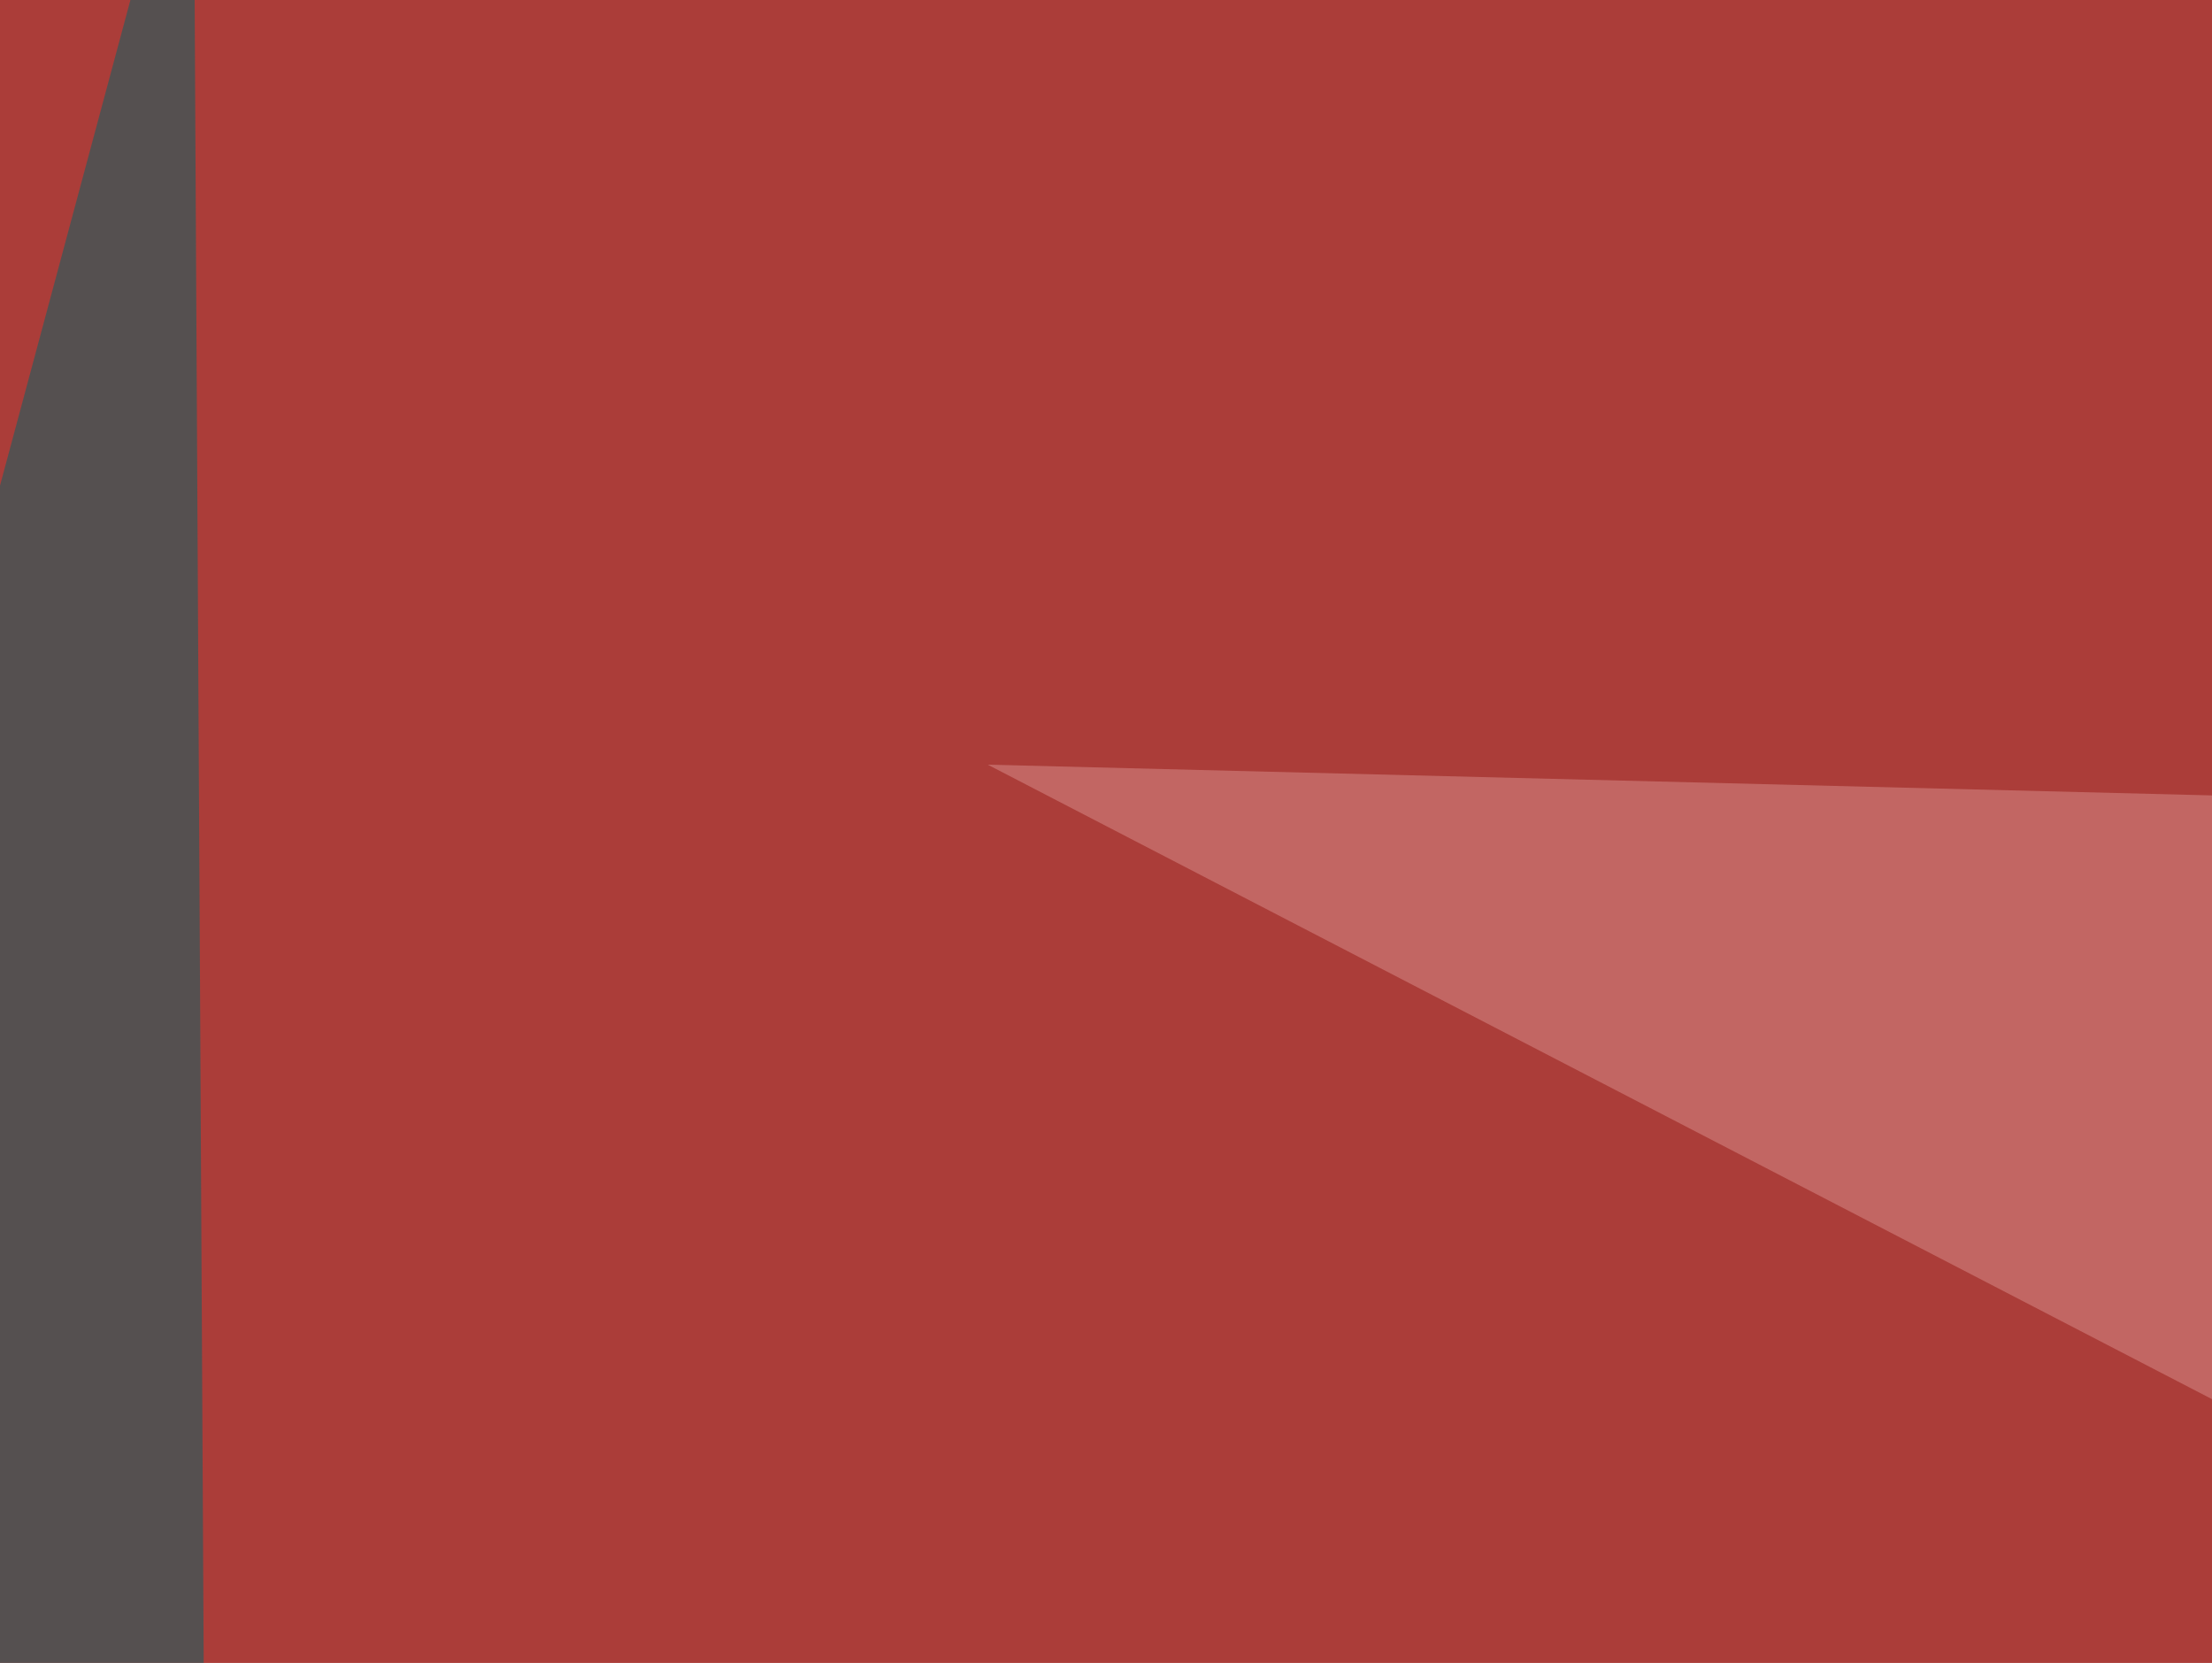
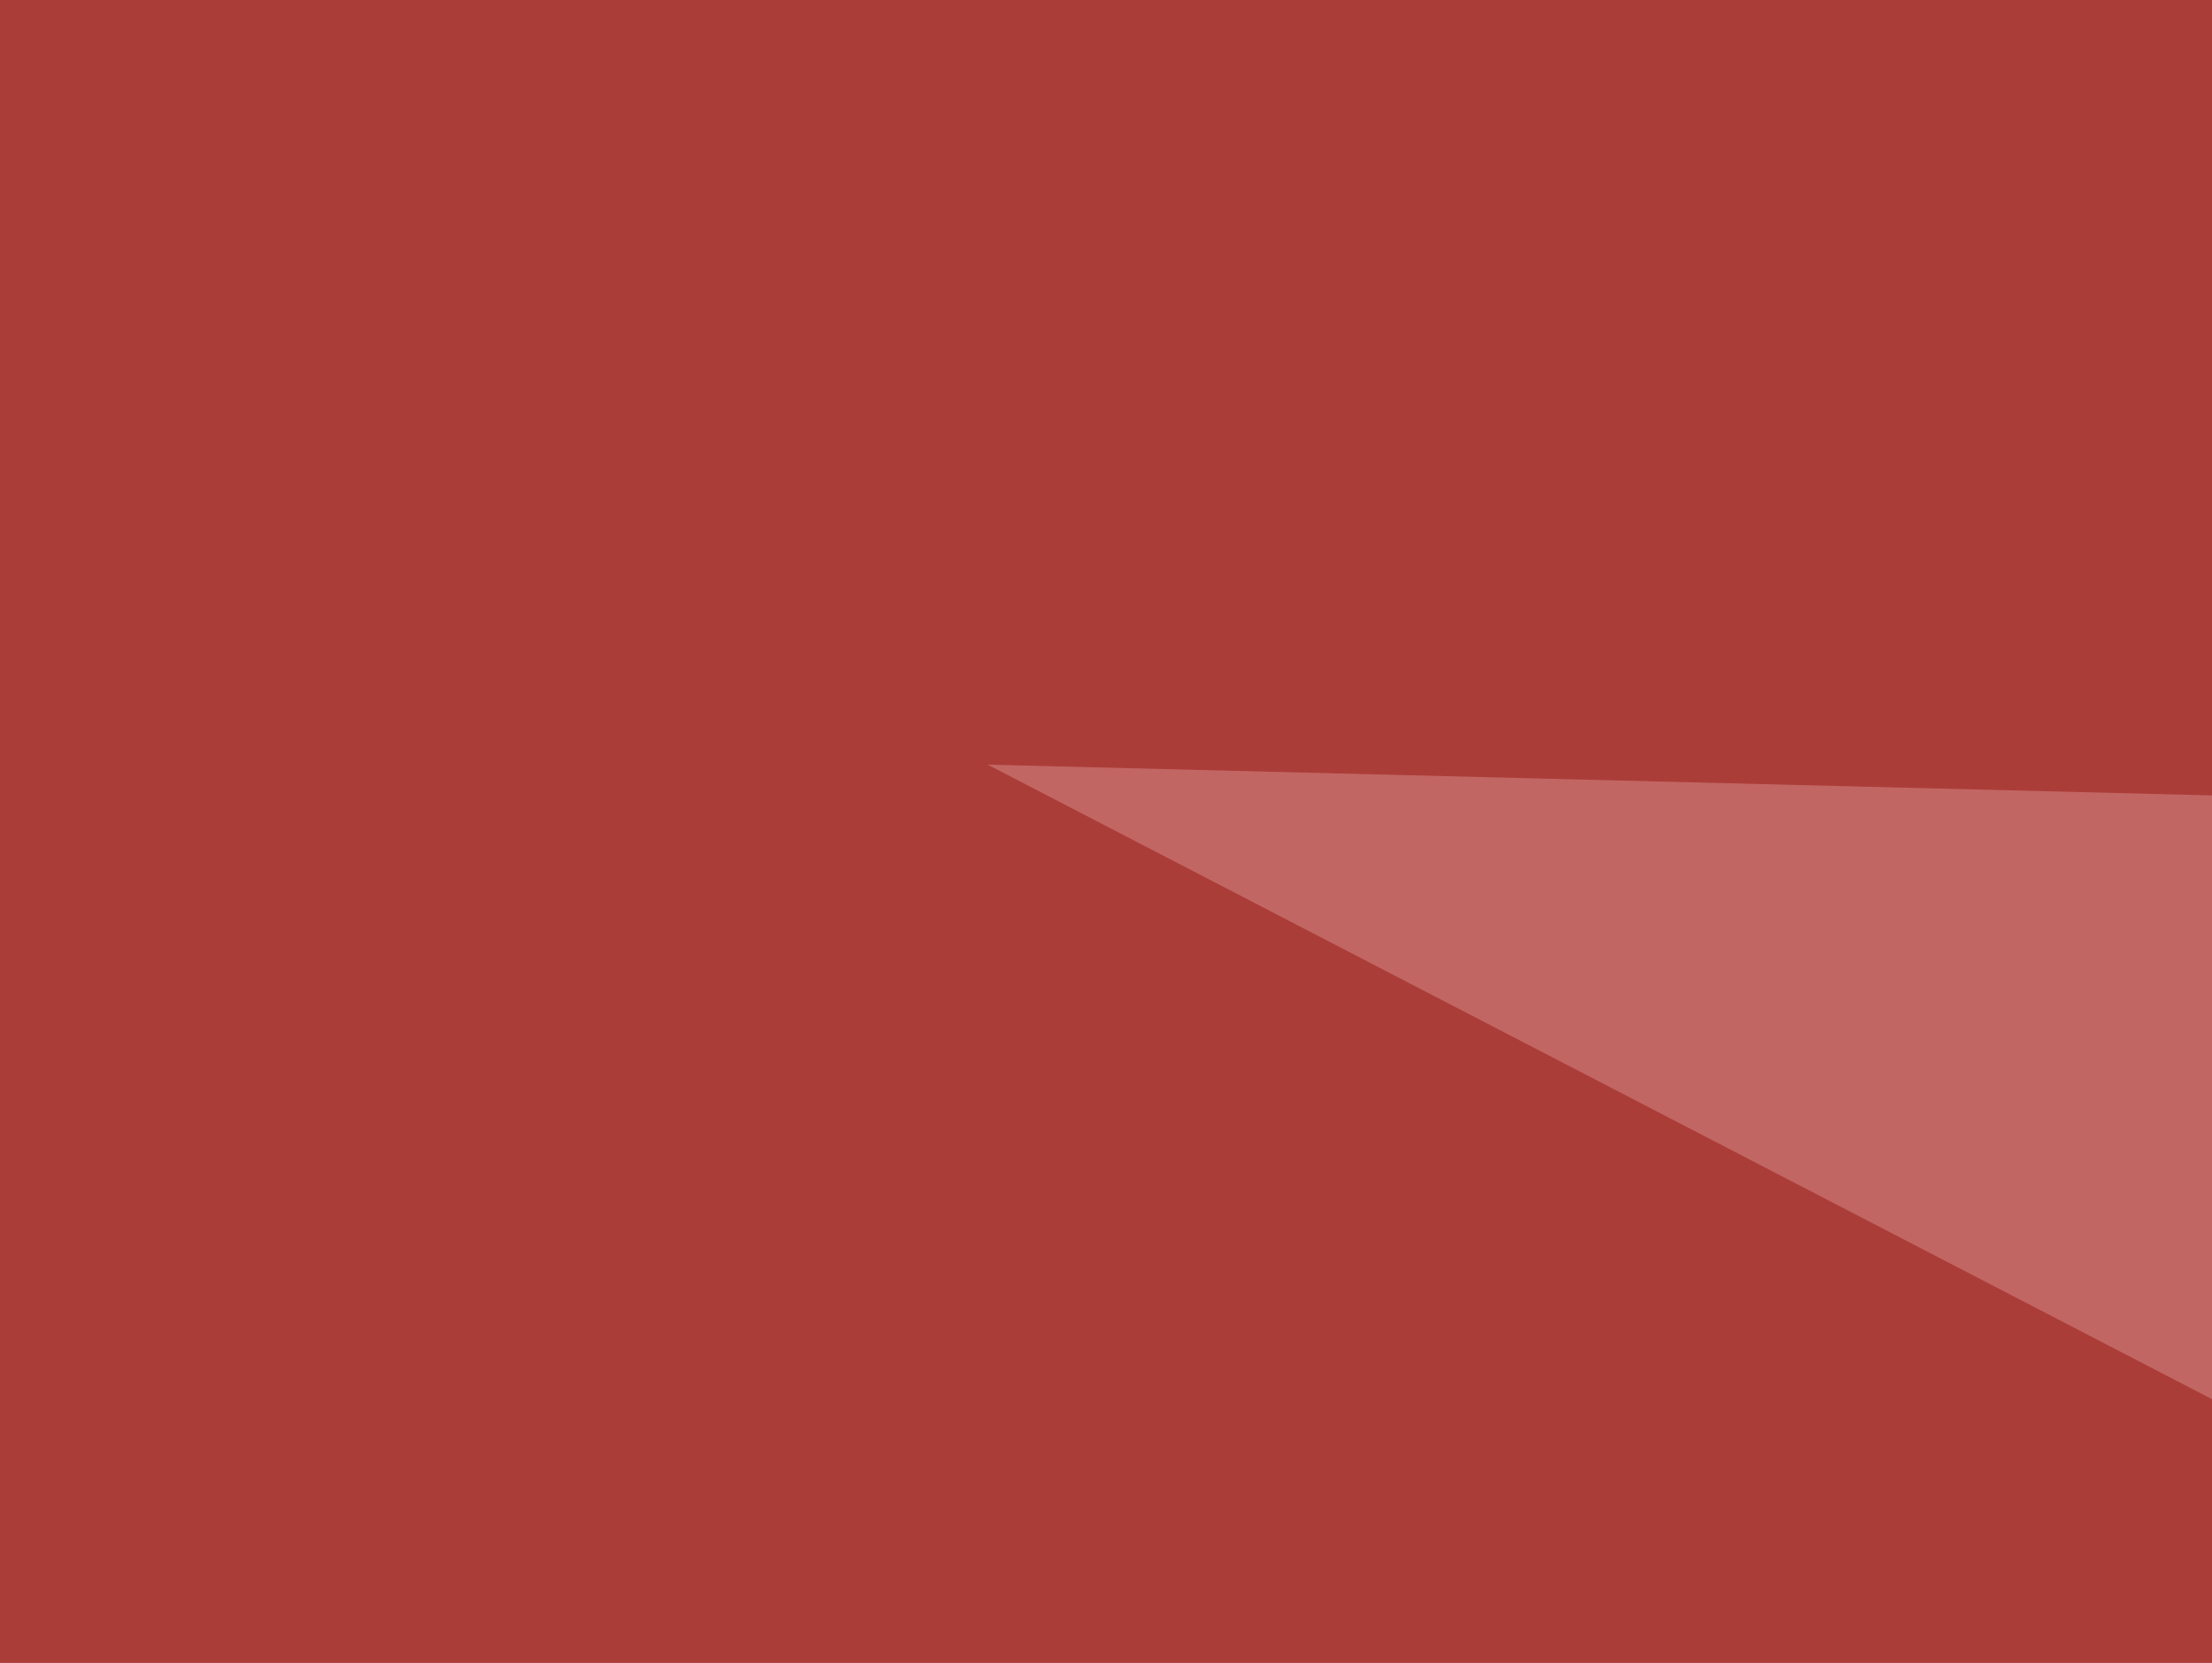
<svg xmlns="http://www.w3.org/2000/svg" width="318" height="239">
  <filter id="a">
    <feGaussianBlur stdDeviation="55" />
  </filter>
  <rect width="100%" height="100%" fill="#ab3d39" />
  <g filter="url(#a)">
    <g fill-opacity=".5">
-       <path fill="#fcfcfc" d="M426.3 356l-219.8 61.5 395.6 3z" />
      <path fill="#00545a" d="M80.6 531.7L364.7 608l266.6-76.2z" />
      <path fill="#da918e" d="M142 109.9l466 11.7-228.6 111.3z" />
-       <path fill="#006469" d="M30.8 517l-76.2-278.2L27.8-33.7z" />
+       <path fill="#006469" d="M30.8 517l-76.2-278.2z" />
    </g>
  </g>
</svg>